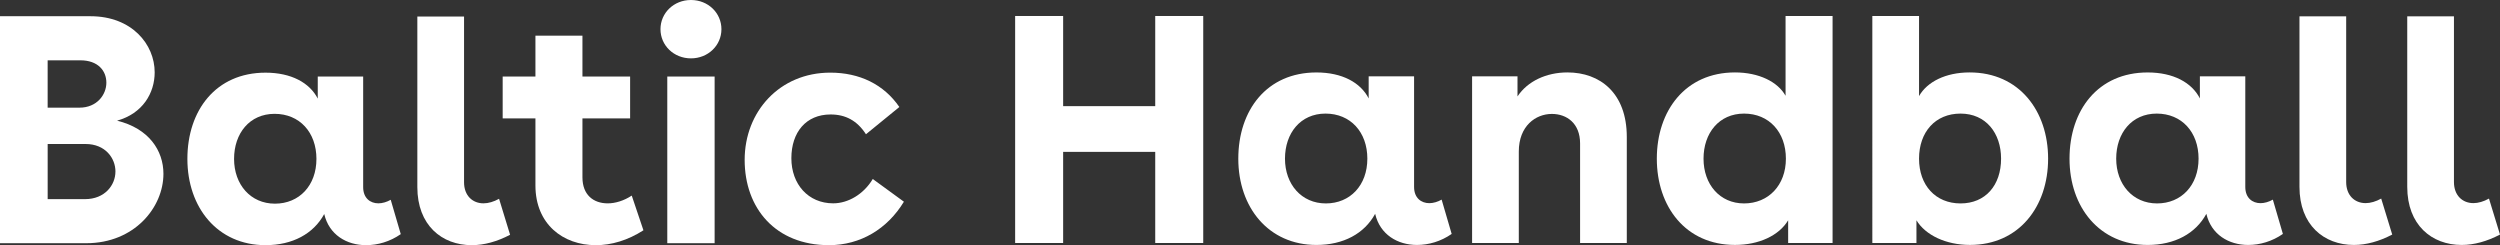
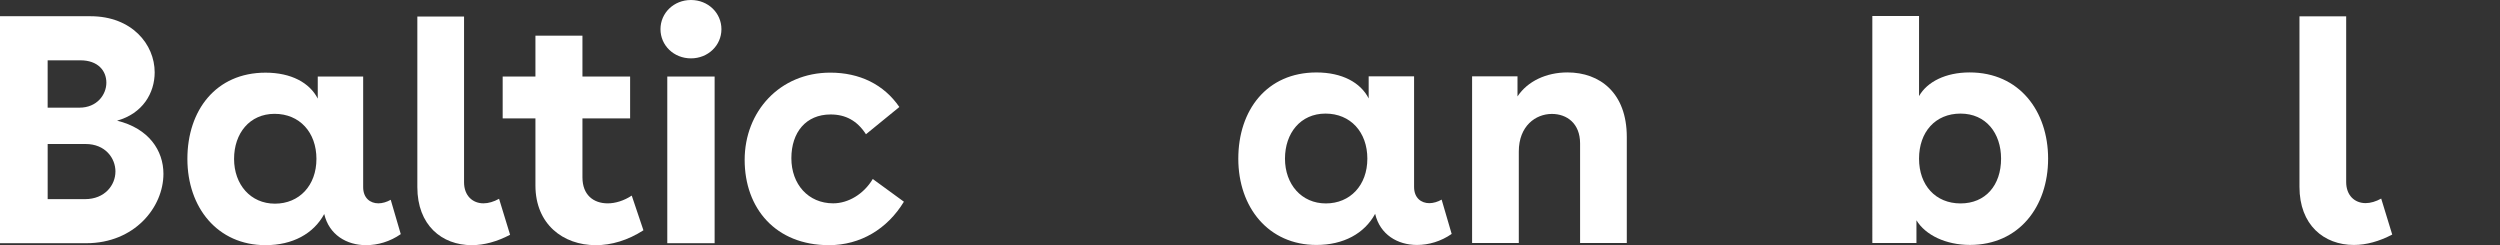
<svg xmlns="http://www.w3.org/2000/svg" id="Layer_1" data-name="Layer 1" viewBox="0 0 1061.43 104.09">
  <rect x="0" y="0" width="1061.43" height="104.09" fill="#333333" stroke="none" />
  <defs>
    <style>
      .cls-1 {
        fill: #fff;
        stroke-width: 0px;
      }
    </style>
  </defs>
  <path class="cls-1" d="M69.39,73.8c0,14.18-12.25,29.46-32.77,29.46H0V6.89h38.41c17.62,0,27.26,11.98,27.26,23.82,0,8.81-5.09,17.49-15.97,20.52,13.49,3.3,19.69,12.67,19.69,22.58ZM20.24,45.71h13.49c7.43,0,11.43-5.51,11.43-10.6s-3.58-9.5-11.02-9.5h-13.91v20.1ZM49.02,72.84c0-5.65-4.27-11.7-12.67-11.7h-16.11v23.41h15.83c8.54,0,12.94-6.06,12.94-11.7Z" />
  <path class="cls-1" d="M170.15,99.41c-4.54,3.17-9.78,4.68-14.73,4.68-8.26,0-15.7-4.41-17.76-13.22-4.54,8.4-13.49,13.22-24.92,13.22-20.38,0-33.18-15.97-33.18-36.62s12.12-36.62,33.18-36.62c10.88,0,18.73,4.27,22.17,11.01v-9.36h19.28v46.95c0,4.68,3.03,6.88,6.47,6.88,1.65,0,3.58-.55,5.23-1.51l4.27,14.6ZM134.35,67.47c0-11.29-7.16-19.14-17.76-19.14s-17.21,8.26-17.21,19.14,7.02,19,17.35,19,17.62-7.71,17.62-19Z" />
  <path class="cls-1" d="M200.32,104.09c-12.8,0-23.13-8.54-23.13-24.65V7.02h19.83v70.36c0,5.65,3.58,8.95,8.26,8.95,2.07,0,4.41-.69,6.61-1.93l4.68,15.28c-5.51,2.89-11.01,4.41-16.25,4.41Z" />
  <path class="cls-1" d="M252.94,104.09c-13.91,0-25.61-8.95-25.61-25.33v-28.5h-13.91v-17.76h13.91V15.15h19.96v17.35h20.24v17.76h-20.24v25.06c0,7.44,4.68,11.02,10.74,11.02,3.17,0,6.88-1.1,10.19-3.3l4.96,14.73c-6.61,4.27-13.63,6.33-20.24,6.33Z" />
  <path class="cls-1" d="M306.3,12.39c0,6.88-5.65,12.39-12.94,12.39s-12.94-5.51-12.94-12.39,5.65-12.39,12.94-12.39,12.94,5.51,12.94,12.39ZM283.31,32.49h20.1v70.77h-20.1V32.49Z" />
  <path class="cls-1" d="M351.96,104.09c-22.72,0-35.8-15.7-35.8-36.21s14.87-37.04,36.35-37.04c12.39,0,22.72,4.96,29.33,14.59l-14.18,11.57c-3.72-5.78-8.67-8.4-15.01-8.4-10.46,0-16.66,7.57-16.66,18.59s7.16,19.14,17.76,19.14c6.33,0,12.94-3.86,16.8-10.33l13.22,9.64c-7.02,11.57-18.45,18.45-31.81,18.45Z" />
-   <path class="cls-1" d="M431,6.79h20.38v38.28h39.1V6.79h20.38v96.38h-20.38v-38.69h-39.1v38.69h-20.38V6.79Z" />
  <path class="cls-1" d="M616.34,99.32c-4.54,3.17-9.78,4.68-14.73,4.68-8.26,0-15.7-4.41-17.76-13.22-4.54,8.4-13.49,13.22-24.92,13.22-20.38,0-33.18-15.97-33.18-36.62s12.12-36.62,33.18-36.62c10.88,0,18.73,4.27,22.17,11.02v-9.36h19.28v46.95c0,4.68,3.03,6.89,6.47,6.89,1.65,0,3.58-.55,5.23-1.51l4.27,14.6ZM580.54,67.37c0-11.29-7.16-19.14-17.76-19.14s-17.21,8.26-17.21,19.14,7.02,19,17.35,19,17.62-7.71,17.62-19Z" />
  <path class="cls-1" d="M690.69,58.15v45.02h-19.83v-42.27c0-8.54-5.65-12.53-11.98-12.53-6.88,0-14.04,5.1-14.04,15.97v38.83h-19.83V32.4h19.28v8.54c4.27-6.47,12.25-10.19,21.2-10.19,13.77,0,25.2,8.67,25.2,27.4Z" />
-   <path class="cls-1" d="M758.1,40.66V6.79h19.96v96.38h-18.86v-9.64c-3.86,6.47-12.39,10.46-22.58,10.46-20.93,0-33.18-16.25-33.18-36.62s12.12-36.62,33.18-36.62c10.19,0,18.17,3.99,21.48,9.91ZM758.24,67.37c0-11.29-7.16-19.14-17.76-19.14s-17.21,8.26-17.21,19.14,6.88,19,17.21,19,17.76-7.71,17.76-19Z" />
  <path class="cls-1" d="M869.57,67.37c0,20.38-12.39,36.62-33.18,36.62-10.19,0-18.86-4.13-22.72-10.46v9.64h-18.73V6.79h19.83v34.01c3.44-6.06,11.29-10.05,21.48-10.05,21.07,0,33.32,16.39,33.32,36.62ZM849.6,67.37c0-10.88-6.47-19.14-17.21-19.14s-17.62,7.85-17.62,19.14,7.02,19,17.62,19,17.21-7.71,17.21-19Z" />
-   <path class="cls-1" d="M969.25,99.32c-4.54,3.17-9.78,4.68-14.73,4.68-8.26,0-15.7-4.41-17.76-13.22-4.54,8.4-13.49,13.22-24.92,13.22-20.38,0-33.18-15.97-33.18-36.62s12.12-36.62,33.18-36.62c10.88,0,18.73,4.27,22.17,11.02v-9.36h19.28v46.95c0,4.68,3.03,6.89,6.47,6.89,1.65,0,3.58-.55,5.23-1.51l4.27,14.6ZM933.45,67.37c0-11.29-7.16-19.14-17.76-19.14s-17.21,8.26-17.21,19.14,7.02,19,17.35,19,17.62-7.71,17.62-19Z" />
  <path class="cls-1" d="M999.42,104c-12.81,0-23.13-8.54-23.13-24.65V6.93h19.83v70.36c0,5.65,3.58,8.95,8.26,8.95,2.07,0,4.41-.69,6.61-1.93l4.68,15.28c-5.51,2.89-11.02,4.41-16.25,4.41Z" />
-   <path class="cls-1" d="M1045.18,104c-12.81,0-23.13-8.54-23.13-24.65V6.93h19.83v70.36c0,5.65,3.58,8.95,8.26,8.95,2.07,0,4.41-.69,6.61-1.93l4.68,15.28c-5.51,2.89-11.02,4.41-16.25,4.41Z" />
</svg>